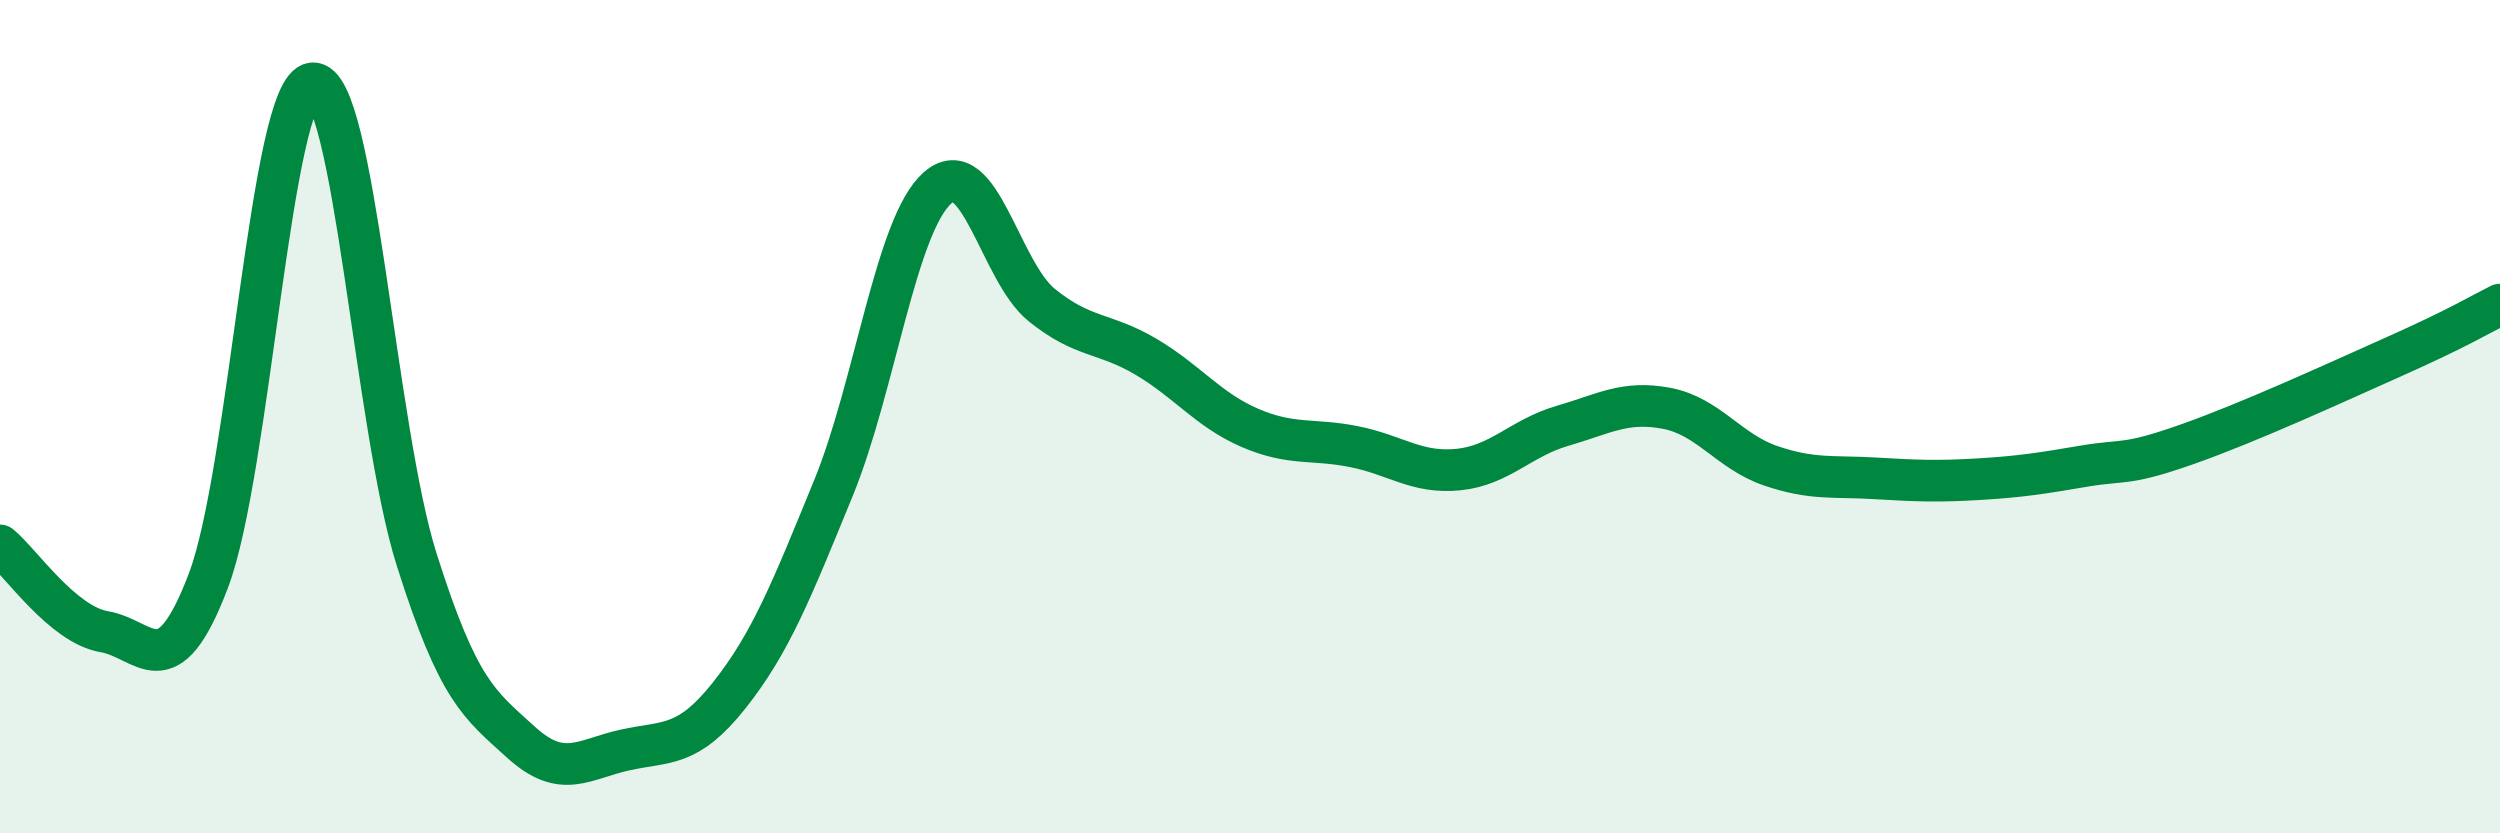
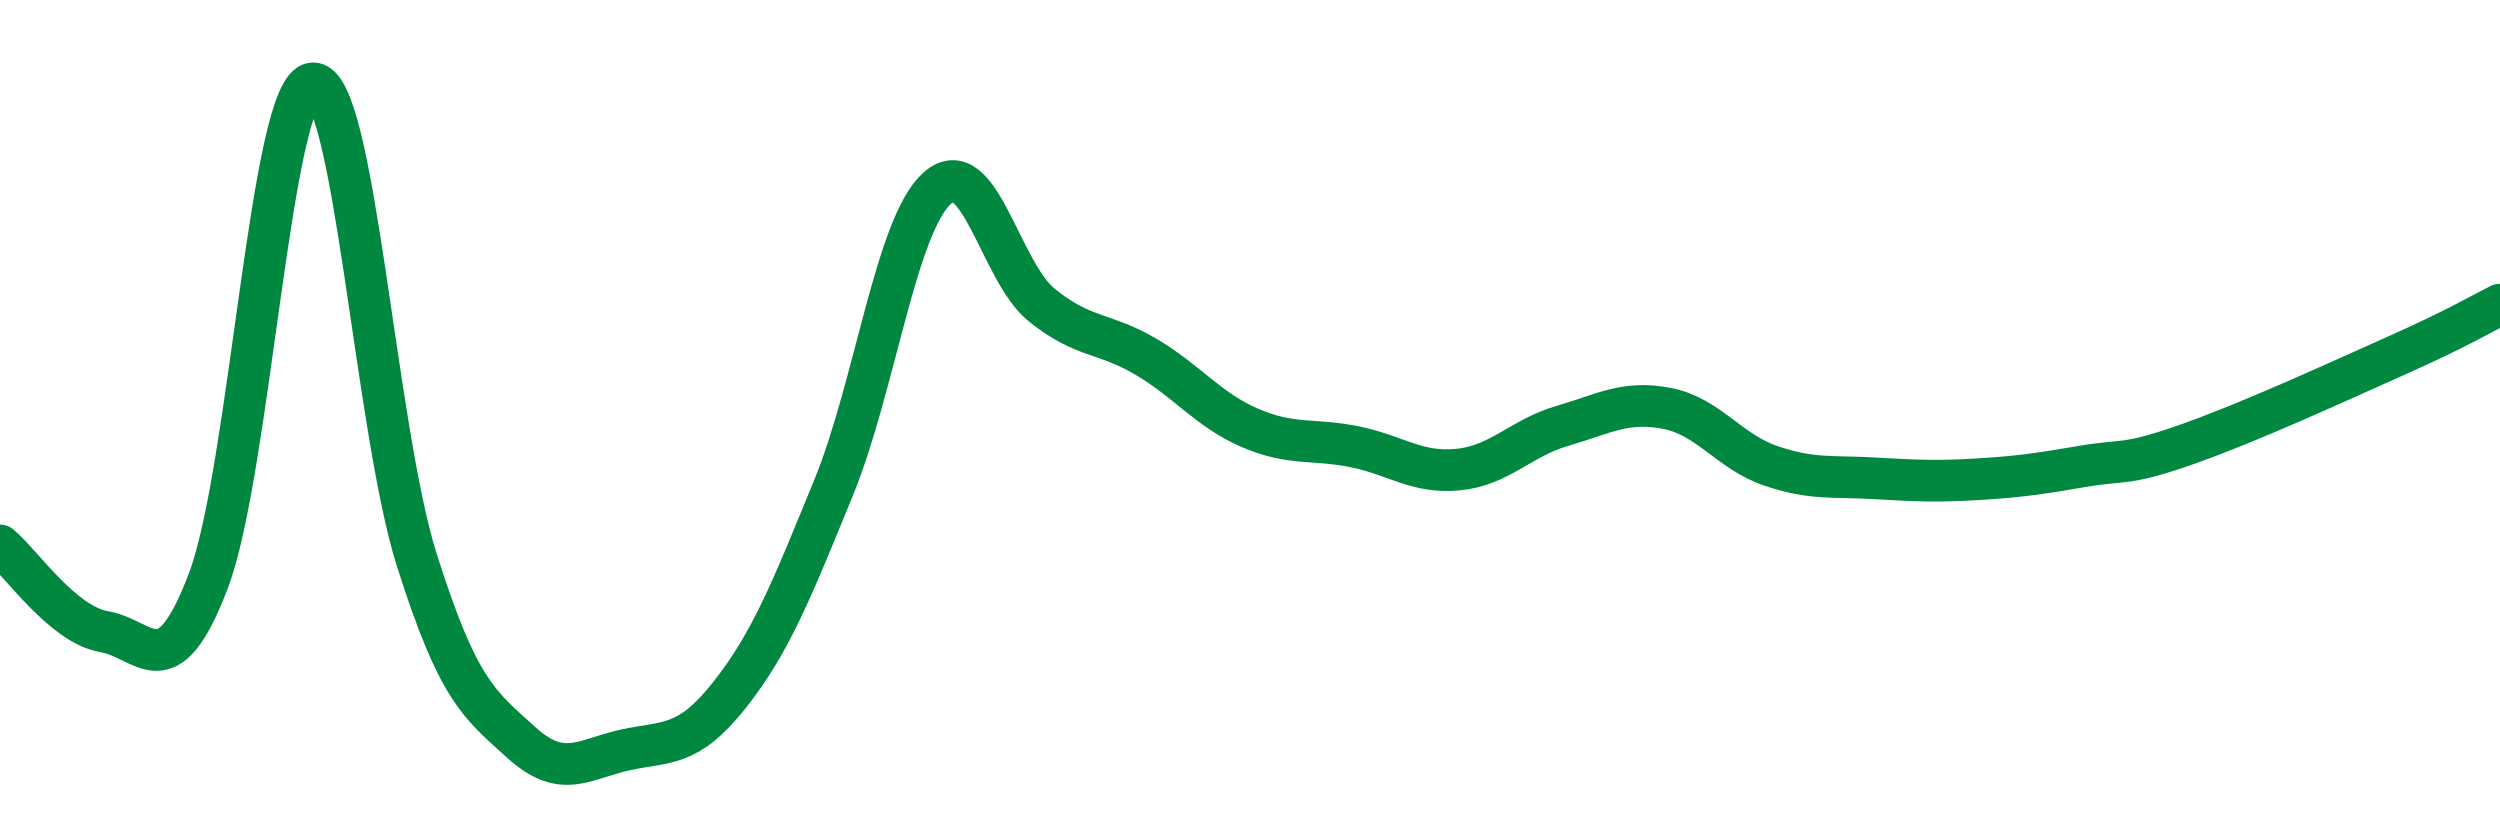
<svg xmlns="http://www.w3.org/2000/svg" width="60" height="20" viewBox="0 0 60 20">
-   <path d="M 0,13.09 C 0.5,13.5 1.5,14.99 2.5,15.16 C 3.5,15.33 4,16.57 5,13.94 C 6,11.31 6.5,2.1 7.5,2 C 8.5,1.9 9,10.27 10,13.43 C 11,16.59 11.5,16.9 12.5,17.81 C 13.5,18.72 14,18.22 15,18 C 16,17.78 16.5,17.95 17.5,16.69 C 18.5,15.43 19,14.16 20,11.72 C 21,9.28 21.5,5.39 22.5,4.51 C 23.5,3.63 24,6.51 25,7.32 C 26,8.13 26.5,7.97 27.5,8.56 C 28.5,9.15 29,9.84 30,10.27 C 31,10.7 31.5,10.52 32.5,10.72 C 33.5,10.92 34,11.37 35,11.27 C 36,11.17 36.5,10.51 37.5,10.22 C 38.5,9.93 39,9.61 40,9.8 C 41,9.99 41.5,10.84 42.5,11.18 C 43.5,11.52 44,11.42 45,11.48 C 46,11.54 46.5,11.56 47.5,11.5 C 48.5,11.44 49,11.36 50,11.19 C 51,11.02 51,11.19 52.5,10.66 C 54,10.13 56,9.21 57.5,8.54 C 59,7.87 59.5,7.56 60,7.31L60 20L0 20Z" fill="#008740" opacity="0.1" stroke-linecap="round" stroke-linejoin="round" />
  <path d="M 0,13.09 C 0.5,13.5 1.5,14.99 2.5,15.16 C 3.5,15.33 4,16.57 5,13.94 C 6,11.31 6.5,2.1 7.5,2 C 8.5,1.9 9,10.27 10,13.43 C 11,16.59 11.5,16.9 12.5,17.81 C 13.5,18.72 14,18.22 15,18 C 16,17.78 16.5,17.95 17.5,16.69 C 18.5,15.43 19,14.16 20,11.72 C 21,9.28 21.5,5.39 22.5,4.51 C 23.5,3.63 24,6.51 25,7.32 C 26,8.13 26.5,7.97 27.5,8.56 C 28.5,9.15 29,9.84 30,10.27 C 31,10.7 31.5,10.52 32.5,10.72 C 33.5,10.92 34,11.37 35,11.27 C 36,11.17 36.5,10.51 37.5,10.22 C 38.5,9.93 39,9.61 40,9.8 C 41,9.99 41.5,10.84 42.5,11.18 C 43.5,11.52 44,11.42 45,11.48 C 46,11.54 46.5,11.56 47.5,11.5 C 48.5,11.44 49,11.36 50,11.19 C 51,11.02 51,11.19 52.5,10.66 C 54,10.13 56,9.21 57.5,8.54 C 59,7.87 59.5,7.56 60,7.31" stroke="#008740" stroke-width="1" fill="none" stroke-linecap="round" stroke-linejoin="round" />
</svg>